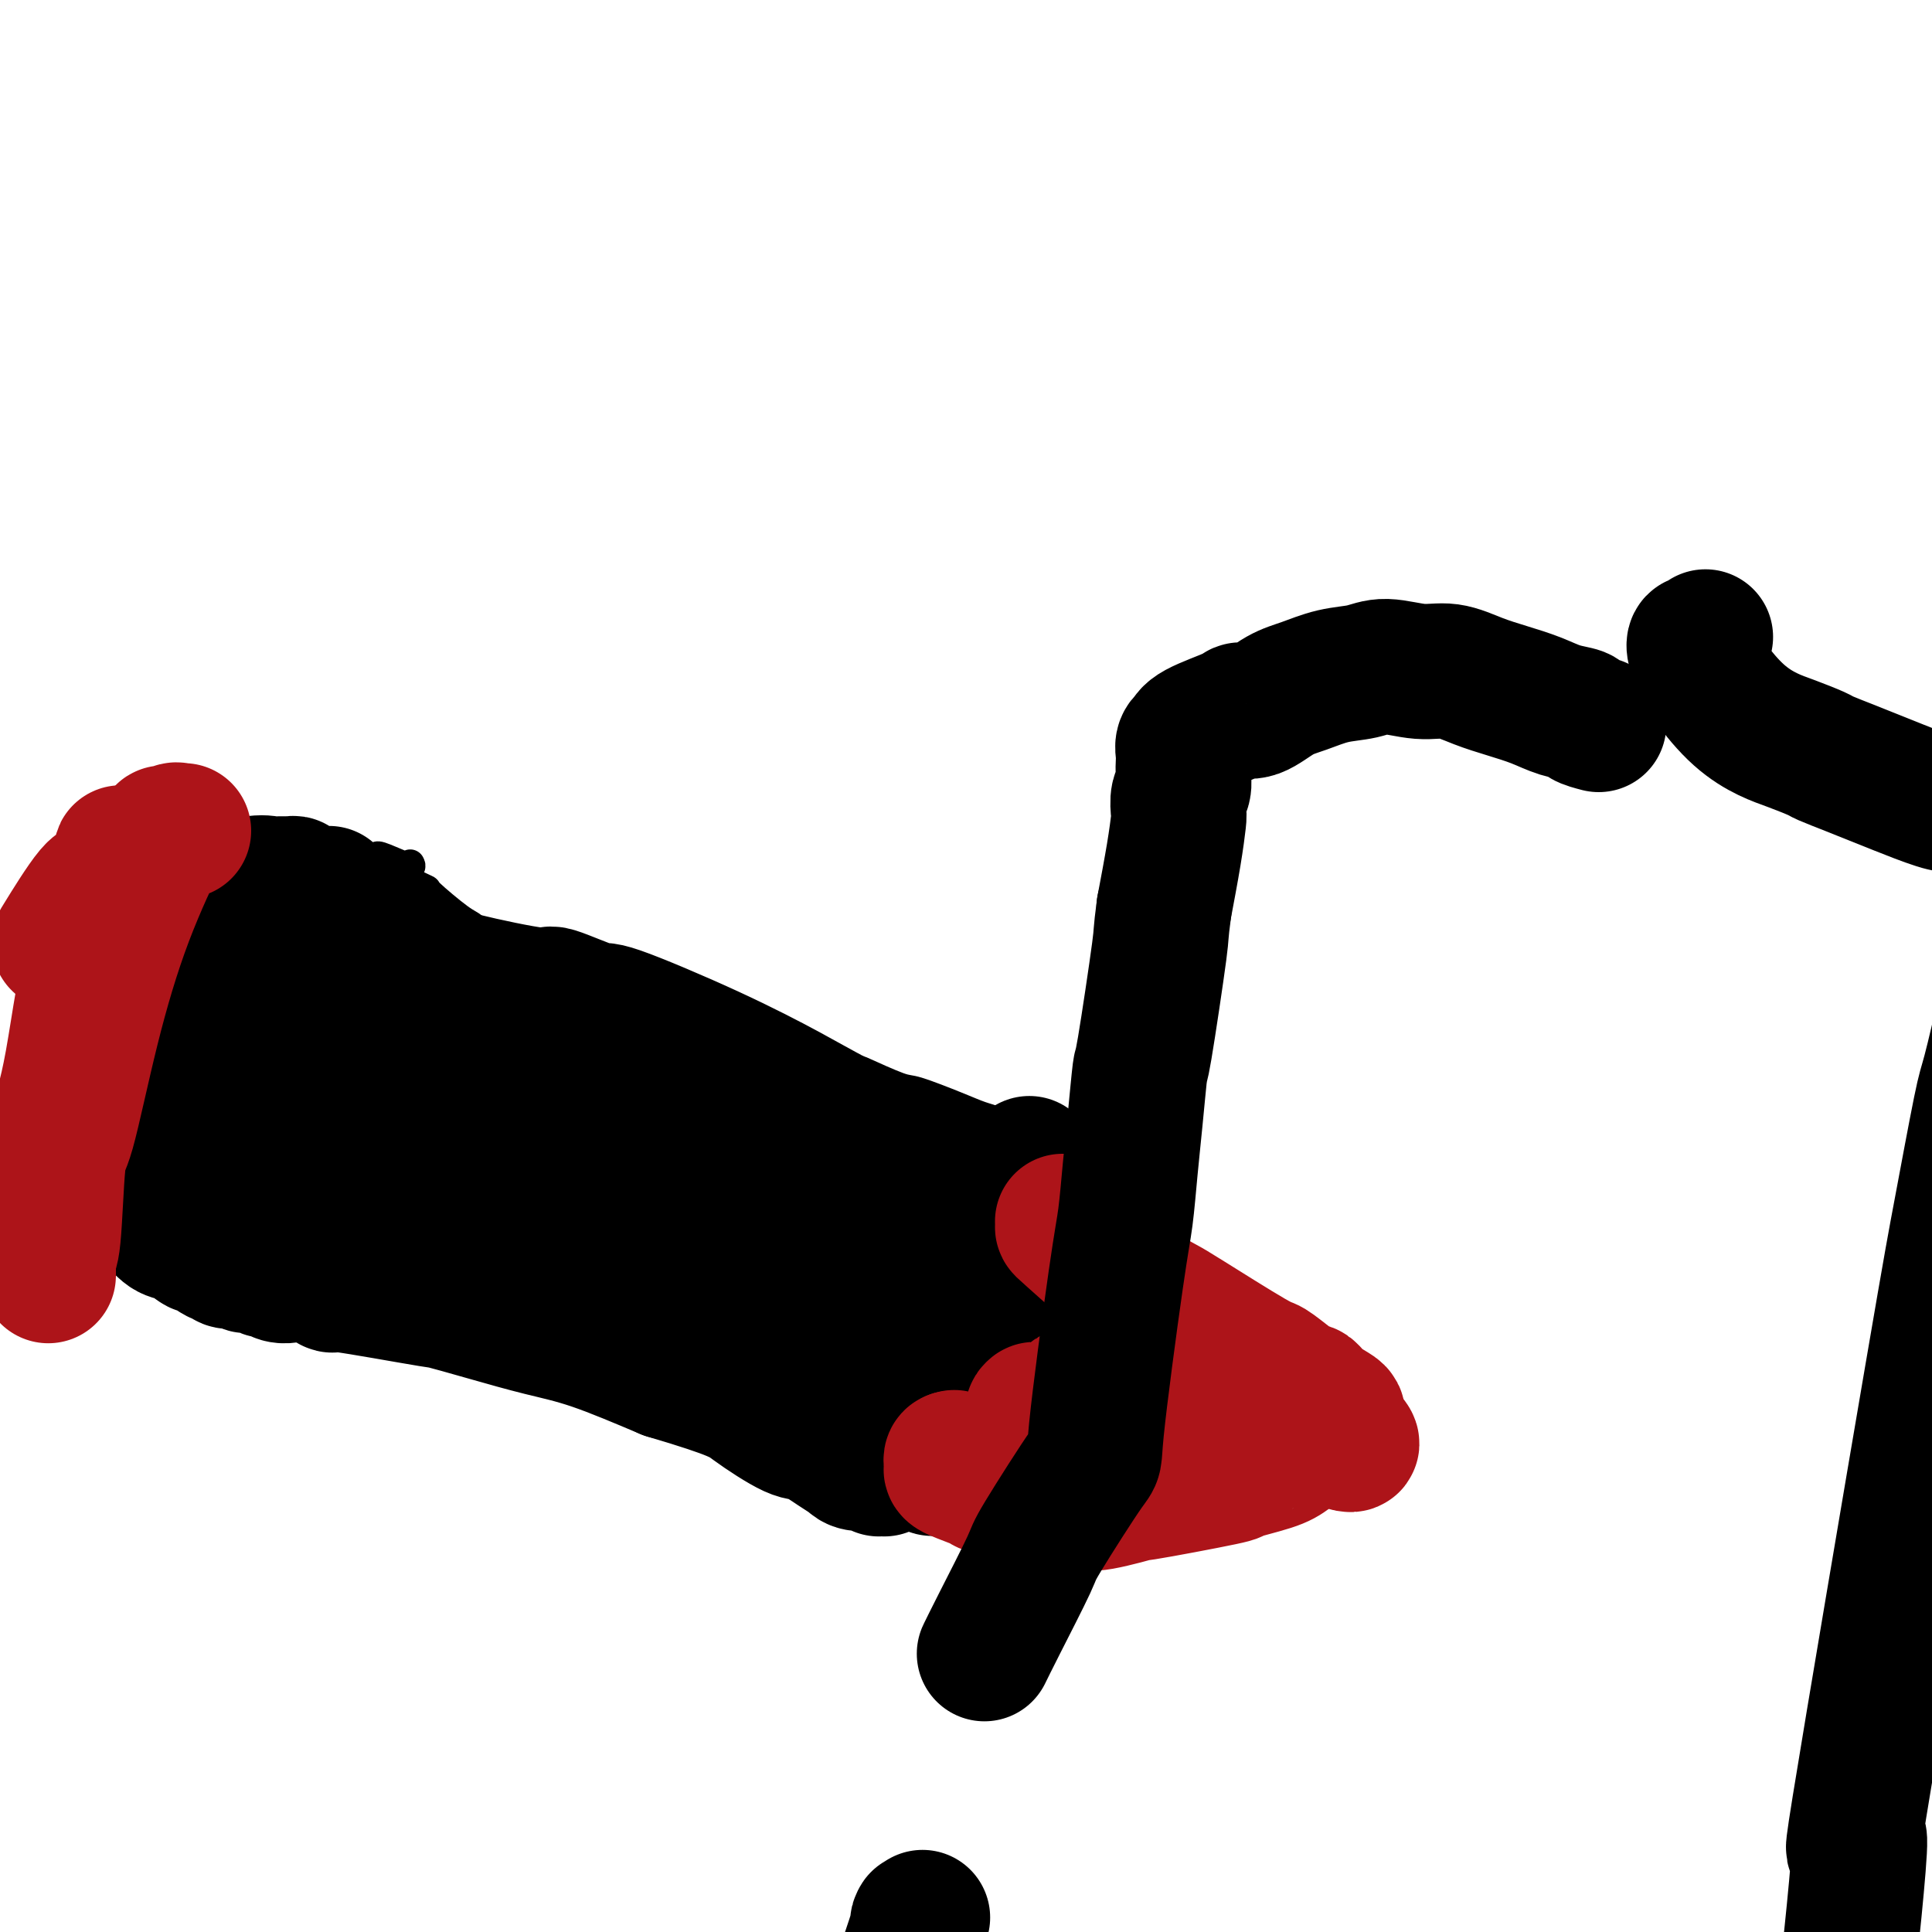
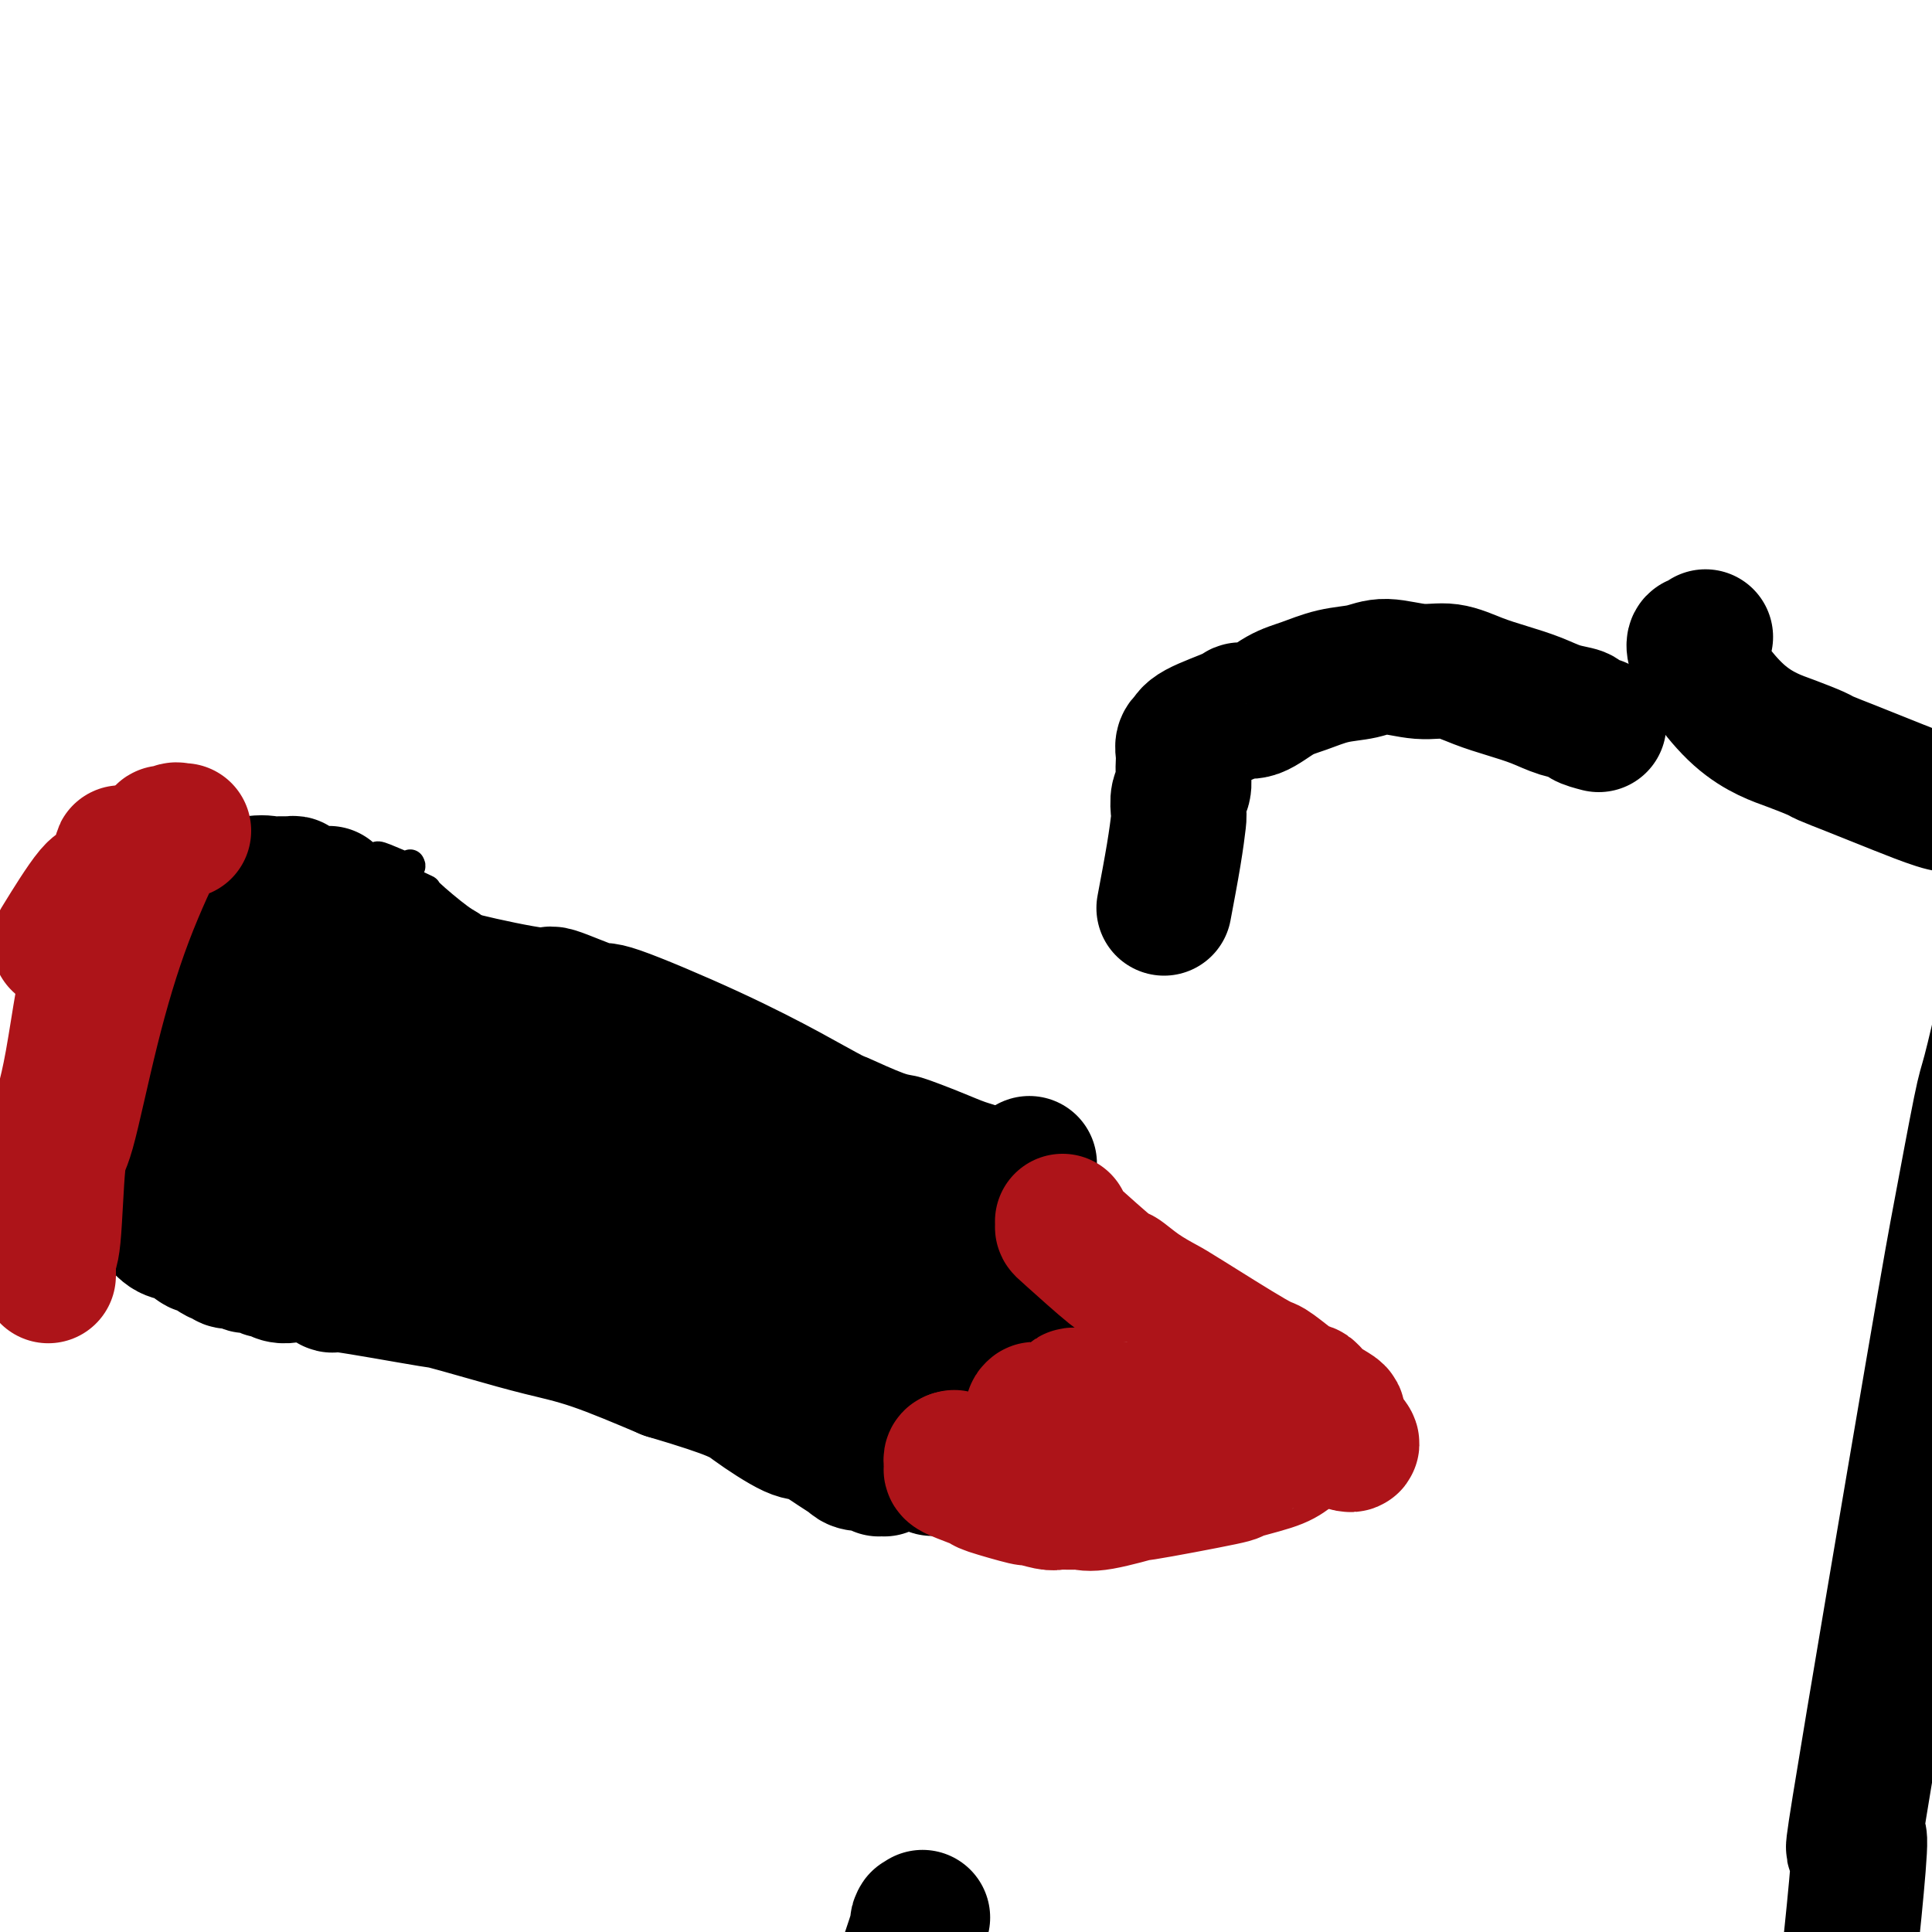
<svg xmlns="http://www.w3.org/2000/svg" viewBox="0 0 400 400" version="1.1">
  <g fill="none" stroke="#000000" stroke-width="6" stroke-linecap="round" stroke-linejoin="round">
    <path d="M161,219c0.119,-0.422 0.238,-0.844 0,-1c-0.238,-0.156 -0.834,-0.046 -1,0c-0.166,0.046 0.098,0.027 0,0c-0.098,-0.027 -0.558,-0.064 -1,0c-0.442,0.064 -0.868,0.229 -1,0c-0.132,-0.229 0.028,-0.850 0,-1c-0.028,-0.150 -0.243,0.173 -1,0c-0.757,-0.173 -2.055,-0.840 -3,-1c-0.945,-0.160 -1.538,0.189 -2,0c-0.462,-0.189 -0.793,-0.915 -1,-1c-0.207,-0.085 -0.290,0.470 -2,0c-1.710,-0.470 -5.046,-1.964 -8,-3c-2.954,-1.036 -5.524,-1.613 -7,-2c-1.476,-0.387 -1.857,-0.582 -3,-1c-1.143,-0.418 -3.046,-1.057 -5,-2c-1.954,-0.943 -3.958,-2.191 -6,-3c-2.042,-0.809 -4.123,-1.180 -6,-2c-1.877,-0.820 -3.552,-2.089 -5,-3c-1.448,-0.911 -2.670,-1.464 -4,-2c-1.330,-0.536 -2.769,-1.056 -4,-2c-1.231,-0.944 -2.253,-2.312 -3,-3c-0.747,-0.688 -1.218,-0.695 -3,-2c-1.782,-1.305 -4.877,-3.908 -6,-5c-1.123,-1.092 -0.276,-0.674 -1,-1c-0.724,-0.326 -3.019,-1.397 -4,-2c-0.981,-0.603 -0.649,-0.739 -1,-1c-0.351,-0.261 -1.386,-0.646 -2,-1c-0.614,-0.354 -0.807,-0.677 -1,-1" />
    <path d="M80,179c-4.702,-3.560 0.542,-0.958 3,0c2.458,0.958 2.131,0.274 2,0c-0.131,-0.274 -0.065,-0.137 0,0" />
    <path d="M87,187c-0.033,-0.454 -0.065,-0.907 0,-1c0.065,-0.093 0.229,0.175 0,0c-0.229,-0.175 -0.850,-0.795 -1,-1c-0.150,-0.205 0.170,0.003 0,0c-0.170,-0.003 -0.831,-0.217 -1,0c-0.169,0.217 0.156,0.865 0,1c-0.156,0.135 -0.791,-0.242 -1,0c-0.209,0.242 0.008,1.103 0,2c-0.008,0.897 -0.242,1.830 -1,6c-0.758,4.170 -2.041,11.577 -3,15c-0.959,3.423 -1.594,2.862 -2,4c-0.406,1.138 -0.584,3.974 -2,8c-1.416,4.026 -4.071,9.242 -6,13c-1.929,3.758 -3.134,6.057 -4,8c-0.866,1.943 -1.394,3.531 -2,5c-0.606,1.469 -1.291,2.820 -2,5c-0.709,2.180 -1.444,5.191 -2,7c-0.556,1.809 -0.933,2.417 -1,3c-0.067,0.583 0.178,1.141 0,2c-0.178,0.859 -0.777,2.020 -1,3c-0.223,0.980 -0.071,1.779 0,2c0.071,0.221 0.060,-0.137 0,0c-0.060,0.137 -0.170,0.768 0,1c0.170,0.232 0.620,0.066 1,0c0.380,-0.066 0.690,-0.033 1,0" />
    <path d="M60,270c0.524,2.675 2.834,0.363 5,0c2.166,-0.363 4.188,1.223 7,2c2.812,0.777 6.415,0.746 9,1c2.585,0.254 4.152,0.794 6,1c1.848,0.206 3.978,0.078 6,0c2.022,-0.078 3.934,-0.106 5,0c1.066,0.106 1.284,0.348 4,1c2.716,0.652 7.931,1.715 10,2c2.069,0.285 0.991,-0.209 2,0c1.009,0.209 4.103,1.119 6,2c1.897,0.881 2.596,1.731 3,2c0.404,0.269 0.512,-0.045 1,0c0.488,0.045 1.357,0.449 2,1c0.643,0.551 1.062,1.248 2,2c0.938,0.752 2.395,1.559 3,2c0.605,0.441 0.357,0.517 1,1c0.643,0.483 2.178,1.372 4,2c1.822,0.628 3.933,0.994 5,1c1.067,0.006 1.091,-0.348 2,0c0.909,0.348 2.702,1.399 4,2c1.298,0.601 2.101,0.753 3,1c0.899,0.247 1.893,0.588 3,1c1.107,0.412 2.325,0.894 3,1c0.675,0.106 0.806,-0.165 1,0c0.194,0.165 0.450,0.765 1,1c0.550,0.235 1.395,0.104 2,0c0.605,-0.104 0.971,-0.182 2,0c1.029,0.182 2.723,0.623 4,1c1.277,0.377 2.139,0.688 3,1" />
    <path d="M169,298c5.609,1.327 3.130,0.144 3,0c-0.130,-0.144 2.088,0.749 3,1c0.912,0.251 0.519,-0.141 1,0c0.481,0.141 1.835,0.815 3,1c1.165,0.185 2.142,-0.119 3,0c0.858,0.119 1.596,0.663 2,1c0.404,0.337 0.475,0.469 2,1c1.525,0.531 4.506,1.462 6,2c1.494,0.538 1.502,0.683 2,1c0.498,0.317 1.486,0.807 2,1c0.514,0.193 0.555,0.090 1,0c0.445,-0.090 1.294,-0.168 2,0c0.706,0.168 1.270,0.581 2,1c0.730,0.419 1.625,0.844 2,1c0.375,0.156 0.229,0.042 1,0c0.771,-0.042 2.459,-0.012 3,0c0.541,0.012 -0.065,0.005 0,0c0.065,-0.005 0.802,-0.009 1,0c0.198,0.009 -0.142,0.031 0,0c0.142,-0.031 0.768,-0.113 1,0c0.232,0.113 0.070,0.423 0,0c-0.070,-0.423 -0.050,-1.577 0,-2c0.050,-0.423 0.129,-0.114 0,0c-0.129,0.114 -0.465,0.033 -1,-1c-0.535,-1.033 -1.267,-3.016 -2,-5" />
    <path d="M206,300c-0.691,-1.161 -0.918,-1.064 -1,-2c-0.082,-0.936 -0.018,-2.906 0,-4c0.018,-1.094 -0.010,-1.312 0,-4c0.010,-2.688 0.059,-7.846 0,-11c-0.059,-3.154 -0.227,-4.303 0,-6c0.227,-1.697 0.849,-3.942 1,-5c0.151,-1.058 -0.170,-0.930 0,-3c0.170,-2.070 0.830,-6.340 1,-9c0.170,-2.660 -0.151,-3.711 0,-5c0.151,-1.289 0.772,-2.818 1,-4c0.228,-1.182 0.061,-2.018 0,-3c-0.061,-0.982 -0.016,-2.109 0,-3c0.016,-0.891 0.004,-1.544 0,-2c-0.004,-0.456 -0.001,-0.713 0,-1c0.001,-0.287 0.000,-0.603 0,-1c-0.000,-0.397 0.001,-0.876 0,-1c-0.001,-0.124 -0.004,0.107 0,0c0.004,-0.107 0.013,-0.554 0,-1c-0.013,-0.446 -0.050,-0.893 0,-1c0.050,-0.107 0.188,0.124 0,0c-0.188,-0.124 -0.702,-0.605 -1,-1c-0.298,-0.395 -0.382,-0.705 -1,-1c-0.618,-0.295 -1.772,-0.574 -3,-1c-1.228,-0.426 -2.532,-1.000 -5,-2c-2.468,-1.000 -6.101,-2.425 -8,-3c-1.899,-0.575 -2.066,-0.298 -4,-1c-1.934,-0.702 -5.636,-2.381 -7,-3c-1.364,-0.619 -0.390,-0.177 -3,-1c-2.610,-0.823 -8.805,-2.912 -15,-5" />
    <path d="M161,216c-10.228,-4.193 -12.298,-5.175 -14,-6c-1.702,-0.825 -3.035,-1.491 -3,-2c0.035,-0.509 1.439,-0.860 2,-1c0.561,-0.140 0.281,-0.070 0,0" />
  </g>
  <g fill="none" stroke="#000000" stroke-width="28" stroke-linecap="round" stroke-linejoin="round">
    <path d="M102,253c-0.333,-0.414 -0.666,-0.829 -1,-1c-0.334,-0.171 -0.669,-0.100 -1,0c-0.331,0.100 -0.657,0.228 -1,0c-0.343,-0.228 -0.703,-0.811 -1,-1c-0.297,-0.189 -0.532,0.017 -1,0c-0.468,-0.017 -1.169,-0.257 -1,0c0.169,0.257 1.207,1.009 1,1c-0.207,-0.009 -1.660,-0.780 0,0c1.660,0.780 6.435,3.110 8,4c1.565,0.890 -0.078,0.338 7,3c7.078,2.662 22.876,8.537 34,13c11.124,4.463 17.573,7.513 24,10c6.427,2.487 12.831,4.411 16,6c3.169,1.589 3.101,2.845 3,3c-0.101,0.155 -0.235,-0.789 0,-1c0.235,-0.211 0.841,0.311 0,0c-0.841,-0.311 -3.128,-1.456 -2,-1c1.128,0.456 5.671,2.514 -2,-1c-7.671,-3.514 -27.557,-12.601 -42,-18c-14.443,-5.399 -23.442,-7.112 -31,-8c-7.558,-0.888 -13.675,-0.952 -16,-1c-2.325,-0.048 -0.857,-0.080 -1,0c-0.143,0.080 -1.896,0.271 -3,0c-1.104,-0.271 -1.559,-1.004 -2,-1c-0.441,0.004 -0.867,0.744 -1,1c-0.133,0.256 0.026,0.027 0,0c-0.026,-0.027 -0.238,0.146 1,1c1.238,0.854 3.925,2.387 7,4c3.075,1.613 6.537,3.307 10,5" />
    <path d="M107,271c5.115,2.494 8.901,3.729 13,5c4.099,1.271 8.511,2.579 13,4c4.489,1.421 9.057,2.956 13,4c3.943,1.044 7.263,1.597 9,2c1.737,0.403 1.892,0.658 3,1c1.108,0.342 3.170,0.773 4,1c0.830,0.227 0.426,0.250 -3,-1c-3.426,-1.250 -9.876,-3.773 -13,-5c-3.124,-1.227 -2.921,-1.159 -6,-2c-3.079,-0.841 -9.439,-2.590 -15,-4c-5.561,-1.410 -10.323,-2.481 -13,-3c-2.677,-0.519 -3.267,-0.487 -6,-1c-2.733,-0.513 -7.608,-1.571 -10,-2c-2.392,-0.429 -2.303,-0.230 -7,-1c-4.697,-0.770 -14.182,-2.508 -18,-3c-3.818,-0.492 -1.970,0.261 -2,0c-0.030,-0.261 -1.937,-1.537 -3,-2c-1.063,-0.463 -1.284,-0.114 -1,0c0.284,0.114 1.071,-0.006 2,0c0.929,0.006 2.001,0.140 2,0c-0.001,-0.140 -1.074,-0.554 1,0c2.074,0.554 7.296,2.074 11,3c3.704,0.926 5.890,1.256 9,2c3.110,0.744 7.143,1.900 11,3c3.857,1.100 7.538,2.142 11,3c3.462,0.858 6.703,1.531 11,3c4.297,1.469 9.648,3.735 15,6" />
    <path d="M138,284c14.776,4.381 15.717,5.334 18,7c2.283,1.666 5.908,4.044 8,5c2.092,0.956 2.652,0.490 4,1c1.348,0.510 3.485,1.997 5,3c1.515,1.003 2.407,1.523 3,2c0.593,0.477 0.887,0.912 2,1c1.113,0.088 3.045,-0.172 4,0c0.955,0.172 0.933,0.774 1,1c0.067,0.226 0.225,0.074 0,0c-0.225,-0.074 -0.831,-0.071 -1,0c-0.169,0.071 0.098,0.212 0,0c-0.098,-0.212 -0.561,-0.775 -1,-1c-0.439,-0.225 -0.854,-0.112 -1,0c-0.146,0.112 -0.025,0.224 0,0c0.025,-0.224 -0.048,-0.782 0,-1c0.048,-0.218 0.216,-0.095 0,0c-0.216,0.095 -0.817,0.162 -1,0c-0.183,-0.162 0.053,-0.554 0,-1c-0.053,-0.446 -0.395,-0.945 -1,-1c-0.605,-0.055 -1.473,0.333 -2,0c-0.527,-0.333 -0.714,-1.387 -1,-2c-0.286,-0.613 -0.671,-0.786 -1,-1c-0.329,-0.214 -0.604,-0.470 -1,-1c-0.396,-0.530 -0.914,-1.335 -2,-2c-1.086,-0.665 -2.739,-1.190 -4,-2c-1.261,-0.810 -2.131,-1.905 -3,-3" />
    <path d="M164,289c-2.574,-2.088 -0.010,-0.310 -1,-1c-0.990,-0.690 -5.533,-3.850 -7,-5c-1.467,-1.150 0.142,-0.291 -2,-2c-2.142,-1.709 -8.033,-5.986 -12,-9c-3.967,-3.014 -6.008,-4.766 -11,-8c-4.992,-3.234 -12.933,-7.952 -18,-11c-5.067,-3.048 -7.258,-4.426 -10,-6c-2.742,-1.574 -6.035,-3.343 -9,-5c-2.965,-1.657 -5.604,-3.200 -7,-4c-1.396,-0.800 -1.550,-0.857 -2,-1c-0.450,-0.143 -1.195,-0.373 -2,-1c-0.805,-0.627 -1.668,-1.652 -2,-2c-0.332,-0.348 -0.133,-0.020 0,0c0.133,0.020 0.199,-0.270 1,0c0.801,0.270 2.336,1.099 4,2c1.664,0.901 3.457,1.874 6,3c2.543,1.126 5.837,2.406 10,4c4.163,1.594 9.196,3.502 13,5c3.804,1.498 6.379,2.588 8,3c1.621,0.412 2.288,0.148 8,2c5.712,1.852 16.470,5.821 23,8c6.530,2.179 8.831,2.569 13,4c4.169,1.431 10.208,3.904 13,5c2.792,1.096 2.339,0.816 3,1c0.661,0.184 2.435,0.833 3,1c0.565,0.167 -0.079,-0.147 0,0c0.079,0.147 0.880,0.756 -2,-1c-2.880,-1.756 -9.440,-5.878 -16,-10" />
    <path d="M168,261c-3.267,-2.319 -2.434,-2.618 -4,-4c-1.566,-1.382 -5.531,-3.849 -9,-6c-3.469,-2.151 -6.443,-3.987 -8,-5c-1.557,-1.013 -1.699,-1.202 -3,-2c-1.301,-0.798 -3.762,-2.206 -5,-3c-1.238,-0.794 -1.255,-0.974 -1,-1c0.255,-0.026 0.781,0.101 1,0c0.219,-0.101 0.132,-0.429 2,0c1.868,0.429 5.691,1.616 11,5c5.309,3.384 12.105,8.964 16,12c3.895,3.036 4.888,3.528 8,6c3.112,2.472 8.342,6.922 11,9c2.658,2.078 2.745,1.782 3,2c0.255,0.218 0.677,0.949 2,2c1.323,1.051 3.548,2.420 5,4c1.452,1.580 2.133,3.370 3,4c0.867,0.630 1.921,0.101 0,1c-1.921,0.899 -6.817,3.227 -9,4c-2.183,0.773 -1.653,-0.010 -3,0c-1.347,0.010 -4.571,0.812 -6,1c-1.429,0.188 -1.063,-0.238 -2,0c-0.937,0.238 -3.175,1.141 -4,2c-0.825,0.859 -0.236,1.674 0,2c0.236,0.326 0.118,0.163 0,0" />
    <path d="M195,304c-0.310,0.000 -0.619,0.000 -1,0c-0.381,0.000 -0.833,0.000 -1,0c-0.167,0.000 -0.048,0.000 0,0c0.048,0.000 0.024,0.000 0,0" />
    <path d="M205,295c-0.030,-0.002 -0.061,-0.004 0,0c0.061,0.004 0.213,0.015 0,0c-0.213,-0.015 -0.790,-0.057 -1,0c-0.210,0.057 -0.053,0.212 0,0c0.053,-0.212 0.000,-0.792 0,-1c-0.000,-0.208 0.051,-0.043 0,0c-0.051,0.043 -0.206,-0.037 0,-1c0.206,-0.963 0.772,-2.809 1,-5c0.228,-2.191 0.116,-4.729 0,-6c-0.116,-1.271 -0.237,-1.277 0,-3c0.237,-1.723 0.831,-5.163 1,-7c0.169,-1.837 -0.087,-2.072 0,-4c0.087,-1.928 0.518,-5.548 1,-8c0.482,-2.452 1.014,-3.737 2,-5c0.986,-1.263 2.424,-2.504 3,-3c0.576,-0.496 0.288,-0.248 0,0" />
    <path d="M211,267c0.113,-0.415 0.226,-0.830 0,-1c-0.226,-0.170 -0.790,-0.096 -1,0c-0.210,0.096 -0.067,0.213 0,0c0.067,-0.213 0.056,-0.758 0,-1c-0.056,-0.242 -0.159,-0.182 0,-2c0.159,-1.818 0.578,-5.513 1,-8c0.422,-2.487 0.845,-3.766 1,-5c0.155,-1.234 0.040,-2.425 0,-3c-0.040,-0.575 -0.007,-0.536 0,-1c0.007,-0.464 -0.012,-1.431 0,-2c0.012,-0.569 0.055,-0.740 0,-1c-0.055,-0.260 -0.207,-0.608 0,-1c0.207,-0.392 0.773,-0.826 1,-1c0.227,-0.174 0.113,-0.087 0,0" />
    <path d="M194,243c0.059,0.104 0.117,0.209 0,0c-0.117,-0.209 -0.411,-0.730 -1,-1c-0.589,-0.270 -1.474,-0.287 -1,0c0.474,0.287 2.308,0.877 -1,-1c-3.308,-1.877 -11.758,-6.223 -17,-9c-5.242,-2.777 -7.277,-3.986 -11,-6c-3.723,-2.014 -9.135,-4.835 -16,-8c-6.865,-3.165 -15.182,-6.676 -19,-8c-3.818,-1.324 -3.136,-0.463 -5,-1c-1.864,-0.537 -6.274,-2.471 -8,-3c-1.726,-0.529 -0.767,0.349 -4,0c-3.233,-0.349 -10.657,-1.925 -15,-3c-4.343,-1.075 -5.606,-1.650 -7,-2c-1.394,-0.350 -2.920,-0.474 -4,-1c-1.080,-0.526 -1.714,-1.455 -3,-2c-1.286,-0.545 -3.224,-0.705 -4,-1c-0.776,-0.295 -0.390,-0.724 -1,-1c-0.610,-0.276 -2.217,-0.400 -3,-1c-0.783,-0.600 -0.742,-1.678 -1,-2c-0.258,-0.322 -0.815,0.110 -1,0c-0.185,-0.110 0.002,-0.761 0,-1c-0.002,-0.239 -0.193,-0.064 0,0c0.193,0.064 0.770,0.017 1,0c0.230,-0.017 0.113,-0.005 0,0c-0.113,0.005 -0.223,0.001 0,0c0.223,-0.001 0.778,-0.000 1,0c0.222,0.000 0.111,0.000 0,0" />
    <path d="M74,192c-1.459,-1.237 0.393,-0.329 1,0c0.607,0.329 -0.033,0.078 0,0c0.033,-0.078 0.737,0.016 1,0c0.263,-0.016 0.084,-0.141 0,0c-0.084,0.141 -0.074,0.549 0,1c0.074,0.451 0.212,0.946 0,1c-0.212,0.054 -0.774,-0.333 -1,0c-0.226,0.333 -0.117,1.385 0,2c0.117,0.615 0.242,0.792 0,1c-0.242,0.208 -0.850,0.447 -1,2c-0.150,1.553 0.157,4.421 0,7c-0.157,2.579 -0.778,4.868 -1,5c-0.222,0.132 -0.045,-1.892 -1,3c-0.955,4.892 -3.041,16.702 -4,21c-0.959,4.298 -0.793,1.085 -1,1c-0.207,-0.085 -0.789,2.958 -1,4c-0.211,1.042 -0.050,0.083 0,0c0.050,-0.083 -0.012,0.710 0,1c0.012,0.290 0.096,0.078 0,0c-0.096,-0.078 -0.372,-0.021 0,0c0.372,0.021 1.392,0.006 2,0c0.608,-0.006 0.804,-0.003 1,0" />
    <path d="M69,241c2.406,0.321 6.920,0.624 9,1c2.080,0.376 1.724,0.826 3,1c1.276,0.174 4.183,0.073 16,1c11.817,0.927 32.543,2.882 43,4c10.457,1.118 10.646,1.398 13,2c2.354,0.602 6.872,1.527 9,2c2.128,0.473 1.865,0.496 3,1c1.135,0.504 3.669,1.489 5,2c1.331,0.511 1.459,0.548 2,1c0.541,0.452 1.494,1.317 2,2c0.506,0.683 0.563,1.182 -1,1c-1.563,-0.182 -4.747,-1.047 -6,-1c-1.253,0.047 -0.575,1.005 -3,0c-2.425,-1.005 -7.954,-3.973 -14,-6c-6.046,-2.027 -12.611,-3.114 -16,-4c-3.389,-0.886 -3.603,-1.571 -8,-3c-4.397,-1.429 -12.976,-3.603 -17,-5c-4.024,-1.397 -3.492,-2.017 -3,-2c0.492,0.017 0.943,0.672 2,1c1.057,0.328 2.721,0.331 4,1c1.279,0.669 2.172,2.004 5,2c2.828,-0.004 7.590,-1.348 9,-2c1.410,-0.652 -0.531,-0.614 7,0c7.531,0.614 24.534,1.804 34,3c9.466,1.196 11.395,2.399 16,4c4.605,1.601 11.887,3.600 16,5c4.113,1.400 5.056,2.200 6,3" />
    <path d="M205,255c6.001,2.049 2.004,1.171 1,1c-1.004,-0.171 0.985,0.366 2,1c1.015,0.634 1.055,1.365 -1,1c-2.055,-0.365 -6.204,-1.825 -9,-3c-2.796,-1.175 -4.239,-2.063 -7,-3c-2.761,-0.937 -6.840,-1.921 -12,-3c-5.160,-1.079 -11.400,-2.253 -15,-3c-3.600,-0.747 -4.558,-1.066 -9,-2c-4.442,-0.934 -12.366,-2.483 -19,-4c-6.634,-1.517 -11.978,-3.001 -17,-4c-5.022,-0.999 -9.721,-1.512 -13,-2c-3.279,-0.488 -5.136,-0.952 -8,-2c-2.864,-1.048 -6.735,-2.682 -8,-3c-1.265,-0.318 0.075,0.680 0,0c-0.075,-0.680 -1.566,-3.037 0,-3c1.566,0.037 6.189,2.469 8,3c1.811,0.531 0.810,-0.837 9,2c8.190,2.837 25.570,9.881 32,13c6.430,3.119 1.908,2.314 0,2c-1.908,-0.314 -1.203,-0.138 -1,0c0.203,0.138 -0.097,0.237 -1,0c-0.903,-0.237 -2.408,-0.809 -3,-1c-0.592,-0.191 -0.272,0.000 -2,-1c-1.728,-1.000 -5.504,-3.192 -7,-4c-1.496,-0.808 -0.713,-0.231 -3,-2c-2.287,-1.769 -7.643,-5.885 -13,-10" />
    <path d="M109,228c-4.651,-3.025 -3.779,-2.089 -4,-2c-0.221,0.089 -1.536,-0.670 -2,-1c-0.464,-0.330 -0.079,-0.230 0,0c0.079,0.230 -0.150,0.589 0,1c0.150,0.411 0.678,0.872 1,1c0.322,0.128 0.436,-0.079 1,0c0.564,0.079 1.576,0.443 2,1c0.424,0.557 0.260,1.305 0,2c-0.260,0.695 -0.616,1.335 -1,2c-0.384,0.665 -0.798,1.355 -2,2c-1.202,0.645 -3.194,1.243 -5,2c-1.806,0.757 -3.427,1.671 -5,2c-1.573,0.329 -3.097,0.073 -6,1c-2.903,0.927 -7.185,3.036 -9,4c-1.815,0.964 -1.163,0.783 -1,1c0.163,0.217 -0.164,0.832 0,1c0.164,0.168 0.818,-0.110 0,0c-0.818,0.110 -3.108,0.610 -4,1c-0.892,0.390 -0.384,0.670 -1,1c-0.616,0.330 -2.355,0.709 -3,1c-0.645,0.291 -0.197,0.494 0,1c0.197,0.506 0.141,1.315 0,2c-0.141,0.685 -0.368,1.245 -1,2c-0.632,0.755 -1.670,1.703 -2,2c-0.330,0.297 0.049,-0.058 0,0c-0.049,0.058 -0.524,0.529 -1,1" />
    <path d="M66,256c-0.541,1.183 0.106,0.140 0,0c-0.106,-0.140 -0.964,0.623 -1,1c-0.036,0.377 0.751,0.368 0,0c-0.751,-0.368 -3.038,-1.094 -4,-2c-0.962,-0.906 -0.597,-1.990 -1,-3c-0.403,-1.010 -1.574,-1.946 -2,-3c-0.426,-1.054 -0.106,-2.226 0,-3c0.106,-0.774 -0.003,-1.149 0,-2c0.003,-0.851 0.119,-2.179 1,-4c0.881,-1.821 2.528,-4.136 3,-5c0.472,-0.864 -0.230,-0.277 0,-1c0.230,-0.723 1.393,-2.754 2,-4c0.607,-1.246 0.657,-1.705 1,-2c0.343,-0.295 0.977,-0.426 2,-1c1.023,-0.574 2.435,-1.593 3,-2c0.565,-0.407 0.282,-0.204 0,0" />
    <path d="M66,211c0.113,0.111 0.226,0.222 0,0c-0.226,-0.222 -0.793,-0.778 -1,-1c-0.207,-0.222 -0.056,-0.112 0,0c0.056,0.112 0.015,0.226 0,0c-0.015,-0.226 -0.004,-0.792 0,-1c0.004,-0.208 0.001,-0.060 0,0c-0.001,0.060 -0.001,0.030 0,0" />
    <path d="M74,193c0.098,0.009 0.196,0.017 0,0c-0.196,-0.017 -0.685,-0.060 -1,0c-0.315,0.060 -0.454,0.223 -1,1c-0.546,0.777 -1.498,2.167 -2,3c-0.502,0.833 -0.554,1.111 -2,3c-1.446,1.889 -4.286,5.391 -6,8c-1.714,2.609 -2.301,4.324 -3,6c-0.699,1.676 -1.511,3.313 -2,4c-0.489,0.687 -0.656,0.426 -1,2c-0.344,1.574 -0.866,4.985 -1,7c-0.134,2.015 0.119,2.635 0,3c-0.119,0.365 -0.611,0.475 -1,2c-0.389,1.525 -0.677,4.465 -1,6c-0.323,1.535 -0.681,1.664 -1,2c-0.319,0.336 -0.597,0.879 -1,1c-0.403,0.121 -0.930,-0.179 -1,0c-0.070,0.179 0.317,0.837 0,1c-0.317,0.163 -1.338,-0.167 -2,0c-0.662,0.167 -0.966,0.833 -1,1c-0.034,0.167 0.201,-0.165 0,0c-0.201,0.165 -0.837,0.828 -1,1c-0.163,0.172 0.149,-0.146 0,0c-0.149,0.146 -0.757,0.756 -1,1c-0.243,0.244 -0.122,0.122 0,0" />
    <path d="M29,248c0.071,0.098 0.143,0.196 0,0c-0.143,-0.196 -0.500,-0.685 0,0c0.500,0.685 1.858,2.546 3,4c1.142,1.454 2.068,2.503 3,3c0.932,0.497 1.871,0.444 3,1c1.129,0.556 2.449,1.722 3,2c0.551,0.278 0.333,-0.332 1,0c0.667,0.332 2.220,1.606 3,2c0.780,0.394 0.787,-0.090 1,0c0.213,0.090 0.631,0.755 1,1c0.369,0.245 0.690,0.070 1,0c0.310,-0.070 0.611,-0.034 1,0c0.389,0.034 0.868,0.066 1,0c0.132,-0.066 -0.081,-0.229 0,0c0.081,0.229 0.458,0.850 1,1c0.542,0.150 1.249,-0.170 2,0c0.751,0.170 1.547,0.830 2,1c0.453,0.170 0.565,-0.150 1,0c0.435,0.150 1.194,0.771 2,1c0.806,0.229 1.659,0.065 2,0c0.341,-0.065 0.171,-0.033 0,0" />
    <path d="M17,252c0.001,-0.450 0.003,-0.901 0,-1c-0.003,-0.099 -0.010,0.153 0,0c0.010,-0.153 0.037,-0.710 0,-1c-0.037,-0.290 -0.137,-0.312 0,-1c0.137,-0.688 0.512,-2.044 1,-4c0.488,-1.956 1.090,-4.514 2,-7c0.910,-2.486 2.129,-4.901 3,-7c0.871,-2.099 1.395,-3.883 2,-6c0.605,-2.117 1.293,-4.567 2,-6c0.707,-1.433 1.435,-1.849 2,-3c0.565,-1.151 0.967,-3.036 2,-5c1.033,-1.964 2.697,-4.006 4,-6c1.303,-1.994 2.247,-3.938 3,-5c0.753,-1.062 1.316,-1.240 2,-2c0.684,-0.760 1.489,-2.101 2,-3c0.511,-0.899 0.728,-1.355 1,-2c0.272,-0.645 0.599,-1.478 1,-2c0.401,-0.522 0.877,-0.732 1,-1c0.123,-0.268 -0.107,-0.594 0,-1c0.107,-0.406 0.550,-0.893 1,-1c0.450,-0.107 0.908,0.168 1,0c0.092,-0.168 -0.182,-0.777 0,-1c0.182,-0.223 0.821,-0.061 1,0c0.179,0.061 -0.102,0.019 0,0c0.102,-0.019 0.588,-0.015 1,0c0.412,0.015 0.751,0.043 1,0c0.249,-0.043 0.407,-0.156 1,0c0.593,0.156 1.621,0.580 3,1c1.379,0.420 3.108,0.834 4,1c0.892,0.166 0.946,0.083 1,0" />
    <path d="M59,189c2.692,0.260 2.921,0.409 4,1c1.079,0.591 3.007,1.622 4,2c0.993,0.378 1.051,0.101 1,0c-0.051,-0.101 -0.209,-0.027 0,0c0.209,0.027 0.787,0.007 1,0c0.213,-0.007 0.061,-0.002 0,0c-0.061,0.002 -0.030,0.001 0,0" />
    <path d="M39,224c-0.302,-0.022 -0.605,-0.044 -1,0c-0.395,0.044 -0.884,0.152 -1,0c-0.116,-0.152 0.140,-0.566 0,-1c-0.140,-0.434 -0.677,-0.888 -1,-1c-0.323,-0.112 -0.432,0.120 0,-1c0.432,-1.120 1.404,-3.591 2,-5c0.596,-1.409 0.817,-1.756 1,-2c0.183,-0.244 0.328,-0.387 1,-2c0.672,-1.613 1.871,-4.698 3,-7c1.129,-2.302 2.187,-3.822 3,-5c0.813,-1.178 1.380,-2.015 2,-3c0.620,-0.985 1.294,-2.119 2,-3c0.706,-0.881 1.443,-1.508 2,-2c0.557,-0.492 0.934,-0.850 1,-1c0.066,-0.150 -0.179,-0.093 0,0c0.179,0.093 0.783,0.221 1,0c0.217,-0.221 0.048,-0.791 0,-1c-0.048,-0.209 0.026,-0.056 0,0c-0.026,0.056 -0.151,0.015 0,0c0.151,-0.015 0.579,-0.004 1,0c0.421,0.004 0.835,0.001 1,0c0.165,-0.001 0.083,-0.001 0,0" />
    <path d="M44,187c-0.424,-0.032 -0.847,-0.065 -1,0c-0.153,0.065 -0.035,0.227 0,0c0.035,-0.227 -0.012,-0.843 0,-1c0.012,-0.157 0.082,0.147 0,0c-0.082,-0.147 -0.317,-0.743 0,-1c0.317,-0.257 1.187,-0.174 1,0c-0.187,0.174 -1.431,0.439 0,0c1.431,-0.439 5.535,-1.583 8,-2c2.465,-0.417 3.289,-0.109 4,0c0.711,0.109 1.309,0.019 2,0c0.691,-0.019 1.475,0.033 2,0c0.525,-0.033 0.789,-0.153 1,0c0.211,0.153 0.367,0.577 1,1c0.633,0.423 1.743,0.845 2,1c0.257,0.155 -0.339,0.041 0,0c0.339,-0.041 1.611,-0.011 2,0c0.389,0.011 -0.106,0.003 0,0c0.106,-0.003 0.813,-0.001 1,0c0.187,0.001 -0.146,0.000 0,0c0.146,-0.000 0.770,-0.000 1,0c0.230,0.000 0.066,0.000 0,0c-0.066,-0.000 -0.033,-0.000 0,0" />
  </g>
  <g fill="none" stroke="#AD1419" stroke-width="28" stroke-linecap="round" stroke-linejoin="round">
    <path d="M38,172c-0.374,0.047 -0.748,0.094 -1,0c-0.252,-0.094 -0.383,-0.328 -1,0c-0.617,0.328 -1.720,1.217 -2,1c-0.280,-0.217 0.262,-1.539 -1,1c-1.262,2.539 -4.327,8.940 -7,16c-2.673,7.060 -4.955,14.779 -7,23c-2.045,8.221 -3.854,16.945 -5,21c-1.146,4.055 -1.627,3.440 -2,7c-0.373,3.560 -0.636,11.295 -1,15c-0.364,3.705 -0.830,3.382 -1,4c-0.170,0.618 -0.046,2.178 0,3c0.046,0.822 0.012,0.907 0,1c-0.012,0.093 -0.003,0.195 0,0c0.003,-0.195 0.001,-0.687 0,-1c-0.001,-0.313 -0.000,-0.447 0,-1c0.000,-0.553 -0.001,-1.524 0,-2c0.001,-0.476 0.002,-0.455 0,-1c-0.002,-0.545 -0.009,-1.655 0,-3c0.009,-1.345 0.032,-2.925 0,-5c-0.032,-2.075 -0.121,-4.645 0,-7c0.121,-2.355 0.451,-4.496 1,-7c0.549,-2.504 1.317,-5.370 2,-8c0.683,-2.630 1.282,-5.024 2,-9c0.718,-3.976 1.554,-9.535 2,-12c0.446,-2.465 0.501,-1.835 1,-4c0.499,-2.165 1.443,-7.124 2,-10c0.557,-2.876 0.727,-3.668 1,-5c0.273,-1.332 0.651,-3.205 1,-4c0.349,-0.795 0.671,-0.513 1,-1c0.329,-0.487 0.664,-1.744 1,-3" />
    <path d="M24,181c2.027,-8.664 0.595,-2.322 0,0c-0.595,2.322 -0.352,0.626 0,0c0.352,-0.626 0.814,-0.183 1,0c0.186,0.183 0.098,0.106 0,0c-0.098,-0.106 -0.206,-0.240 0,0c0.206,0.240 0.725,0.854 1,1c0.275,0.146 0.307,-0.176 0,0c-0.307,0.176 -0.952,0.851 -1,1c-0.048,0.149 0.501,-0.228 0,0c-0.501,0.228 -2.052,1.061 -3,1c-0.948,-0.061 -1.294,-1.016 -3,1c-1.706,2.016 -4.773,7.005 -6,9c-1.227,1.995 -0.613,0.998 0,0" />
    <path d="M220,253c-0.002,-0.109 -0.003,-0.217 0,0c0.003,0.217 0.011,0.760 0,1c-0.011,0.240 -0.042,0.176 2,2c2.042,1.824 6.158,5.536 8,7c1.842,1.464 1.411,0.680 2,1c0.589,0.320 2.197,1.744 4,3c1.803,1.256 3.802,2.346 5,3c1.198,0.654 1.596,0.873 5,3c3.404,2.127 9.815,6.162 13,8c3.185,1.838 3.145,1.479 4,2c0.855,0.521 2.603,1.922 4,3c1.397,1.078 2.441,1.833 3,2c0.559,0.167 0.633,-0.252 1,0c0.367,0.252 1.026,1.177 2,2c0.974,0.823 2.261,1.545 3,2c0.739,0.455 0.930,0.643 1,1c0.070,0.357 0.019,0.881 0,1c-0.019,0.119 -0.005,-0.169 0,0c0.005,0.169 0.001,0.795 0,1c-0.001,0.205 -0.001,-0.012 0,0c0.001,0.012 0.001,0.252 0,0c-0.001,-0.252 -0.004,-0.996 0,-1c0.004,-0.004 0.015,0.731 0,1c-0.015,0.269 -0.056,0.072 0,0c0.056,-0.072 0.207,-0.019 0,0c-0.207,0.019 -0.774,0.006 -1,0c-0.226,-0.006 -0.113,-0.003 0,0" />
    <path d="M276,295c8.317,6.908 1.109,3.178 -2,2c-3.109,-1.178 -2.119,0.198 -2,1c0.119,0.802 -0.633,1.031 -1,1c-0.367,-0.031 -0.348,-0.323 -1,0c-0.652,0.323 -1.973,1.261 -3,2c-1.027,0.739 -1.759,1.278 -4,2c-2.241,0.722 -5.990,1.627 -7,2c-1.010,0.373 0.718,0.215 -3,1c-3.718,0.785 -12.882,2.512 -16,3c-3.118,0.488 -0.191,-0.262 -1,0c-0.809,0.262 -5.355,1.535 -8,2c-2.645,0.465 -3.390,0.120 -4,0c-0.610,-0.120 -1.085,-0.016 -2,0c-0.915,0.016 -2.271,-0.055 -3,0c-0.729,0.055 -0.832,0.237 -2,0c-1.168,-0.237 -3.403,-0.893 -4,-1c-0.597,-0.107 0.442,0.336 -1,0c-1.442,-0.336 -5.367,-1.452 -7,-2c-1.633,-0.548 -0.974,-0.529 -2,-1c-1.026,-0.471 -3.736,-1.433 -5,-2c-1.264,-0.567 -1.081,-0.740 -1,-1c0.081,-0.260 0.060,-0.609 0,-1c-0.060,-0.391 -0.160,-0.826 0,-1c0.160,-0.174 0.580,-0.087 1,0" />
    <path d="M198,302c-1.089,-0.711 -0.311,0.511 0,1c0.311,0.489 0.156,0.244 0,0" />
    <path d="M224,289c-0.915,0.040 -1.831,0.080 -2,0c-0.169,-0.080 0.408,-0.278 1,0c0.592,0.278 1.198,1.034 1,1c-0.198,-0.034 -1.201,-0.856 1,0c2.201,0.856 7.605,3.392 11,5c3.395,1.608 4.780,2.288 6,3c1.220,0.712 2.275,1.456 3,2c0.725,0.544 1.121,0.888 1,1c-0.121,0.112 -0.758,-0.010 -1,0c-0.242,0.010 -0.090,0.151 -1,0c-0.910,-0.151 -2.882,-0.593 -4,-1c-1.118,-0.407 -1.382,-0.778 -3,-1c-1.618,-0.222 -4.591,-0.295 -7,-1c-2.409,-0.705 -4.256,-2.041 -7,-3c-2.744,-0.959 -6.385,-1.541 -8,-2c-1.615,-0.459 -1.203,-0.796 -1,-1c0.203,-0.204 0.197,-0.277 1,0c0.803,0.277 2.413,0.904 3,1c0.587,0.096 0.150,-0.338 1,0c0.850,0.338 2.988,1.450 5,2c2.012,0.550 3.898,0.540 6,1c2.102,0.460 4.421,1.392 6,2c1.579,0.608 2.418,0.892 3,1c0.582,0.108 0.909,0.039 1,0c0.091,-0.039 -0.052,-0.049 0,0c0.052,0.049 0.301,0.157 0,0c-0.301,-0.157 -1.150,-0.578 -2,-1" />
    <path d="M238,298c3.833,0.833 1.917,0.417 0,0" />
  </g>
  <g fill="none" stroke="#000000" stroke-width="28" stroke-linecap="round" stroke-linejoin="round">
    <path d="M353,132c0.087,-0.120 0.173,-0.240 0,0c-0.173,0.240 -0.607,0.840 -1,1c-0.393,0.160 -0.745,-0.119 -1,0c-0.255,0.119 -0.412,0.636 0,2c0.412,1.364 1.392,3.574 3,6c1.608,2.426 3.842,5.069 6,7c2.158,1.931 4.239,3.150 6,4c1.761,0.850 3.202,1.330 5,2c1.798,0.670 3.954,1.529 5,2c1.046,0.471 0.983,0.554 2,1c1.017,0.446 3.114,1.256 5,2c1.886,0.744 3.562,1.421 5,2c1.438,0.579 2.640,1.061 5,2c2.360,0.939 5.879,2.336 8,3c2.121,0.664 2.845,0.594 4,1c1.155,0.406 2.741,1.288 4,2c1.259,0.712 2.190,1.255 3,2c0.810,0.745 1.499,1.692 2,2c0.501,0.308 0.814,-0.022 1,0c0.186,0.022 0.246,0.397 1,1c0.754,0.603 2.202,1.433 3,2c0.798,0.567 0.946,0.869 1,1c0.054,0.131 0.015,0.091 0,0c-0.015,-0.091 -0.004,-0.232 0,0c0.004,0.232 0.001,0.836 0,1c-0.001,0.164 -0.000,-0.111 0,0c0.000,0.111 0.000,0.607 0,1c-0.000,0.393 -0.000,0.684 0,1c0.000,0.316 0.000,0.658 0,1" />
    <path d="M420,181c-0.003,1.657 -0.509,3.298 -1,4c-0.491,0.702 -0.965,0.465 -1,2c-0.035,1.535 0.369,4.842 0,8c-0.369,3.158 -1.509,6.165 -2,8c-0.491,1.835 -0.331,2.497 -1,6c-0.669,3.503 -2.166,9.848 -3,13c-0.834,3.152 -1.004,3.109 -2,8c-0.996,4.891 -2.818,14.714 -4,21c-1.182,6.286 -1.725,9.036 -6,34c-4.275,24.964 -12.281,72.143 -15,89c-2.719,16.857 -0.150,3.392 0,7c0.150,3.608 -2.119,24.289 -3,33c-0.881,8.711 -0.375,5.451 0,5c0.375,-0.451 0.620,1.906 1,3c0.380,1.094 0.895,0.926 1,1c0.105,0.074 -0.199,0.391 0,1c0.199,0.609 0.902,1.511 1,2c0.098,0.489 -0.410,0.565 -1,1c-0.590,0.435 -1.262,1.231 -2,2c-0.738,0.769 -1.543,1.513 -2,2c-0.457,0.487 -0.566,0.718 -1,1c-0.434,0.282 -1.194,0.614 -2,1c-0.806,0.386 -1.659,0.824 -2,1c-0.341,0.176 -0.171,0.088 0,0" />
    <path d="M331,150c-1.246,-0.327 -2.491,-0.654 -3,-1c-0.509,-0.346 -0.280,-0.711 -1,-1c-0.720,-0.289 -2.389,-0.502 -4,-1c-1.611,-0.498 -3.162,-1.281 -5,-2c-1.838,-0.719 -3.961,-1.374 -6,-2c-2.039,-0.626 -3.993,-1.222 -6,-2c-2.007,-0.778 -4.068,-1.737 -6,-2c-1.932,-0.263 -3.734,0.171 -6,0c-2.266,-0.171 -4.996,-0.945 -7,-1c-2.004,-0.055 -3.281,0.610 -5,1c-1.719,0.390 -3.879,0.507 -6,1c-2.121,0.493 -4.201,1.363 -6,2c-1.799,0.637 -3.315,1.042 -5,2c-1.685,0.958 -3.538,2.471 -5,3c-1.462,0.529 -2.534,0.075 -3,0c-0.466,-0.075 -0.325,0.231 -2,1c-1.675,0.769 -5.167,2.002 -7,3c-1.833,0.998 -2.008,1.762 -2,2c0.008,0.238 0.198,-0.051 0,0c-0.198,0.051 -0.784,0.440 -1,1c-0.216,0.560 -0.062,1.289 0,2c0.062,0.711 0.030,1.402 0,2c-0.030,0.598 -0.060,1.101 0,2c0.060,0.899 0.210,2.192 0,3c-0.210,0.808 -0.780,1.131 -1,2c-0.220,0.869 -0.090,2.285 0,3c0.090,0.715 0.140,0.731 0,2c-0.140,1.269 -0.468,3.791 -1,7c-0.532,3.209 -1.266,7.104 -2,11" />
-     <path d="M241,188c-0.831,6.286 -0.408,4.501 -1,9c-0.592,4.499 -2.200,15.283 -3,20c-0.800,4.717 -0.792,3.366 -1,5c-0.208,1.634 -0.631,6.252 -1,10c-0.369,3.748 -0.682,6.627 -1,10c-0.318,3.373 -0.639,7.241 -1,10c-0.361,2.759 -0.761,4.411 -2,13c-1.239,8.589 -3.318,24.116 -4,31c-0.682,6.884 0.034,5.124 -2,8c-2.034,2.876 -6.819,10.390 -9,14c-2.181,3.610 -1.760,3.318 -3,6c-1.240,2.682 -4.142,8.337 -6,12c-1.858,3.663 -2.674,5.332 -3,6c-0.326,0.668 -0.163,0.334 0,0" />
    <path d="M191,397c-0.542,0.667 -1.083,1.333 -1,1c0.083,-0.333 0.792,-1.667 0,1c-0.792,2.667 -3.083,9.333 -4,12c-0.917,2.667 -0.458,1.333 0,0" />
  </g>
</svg>